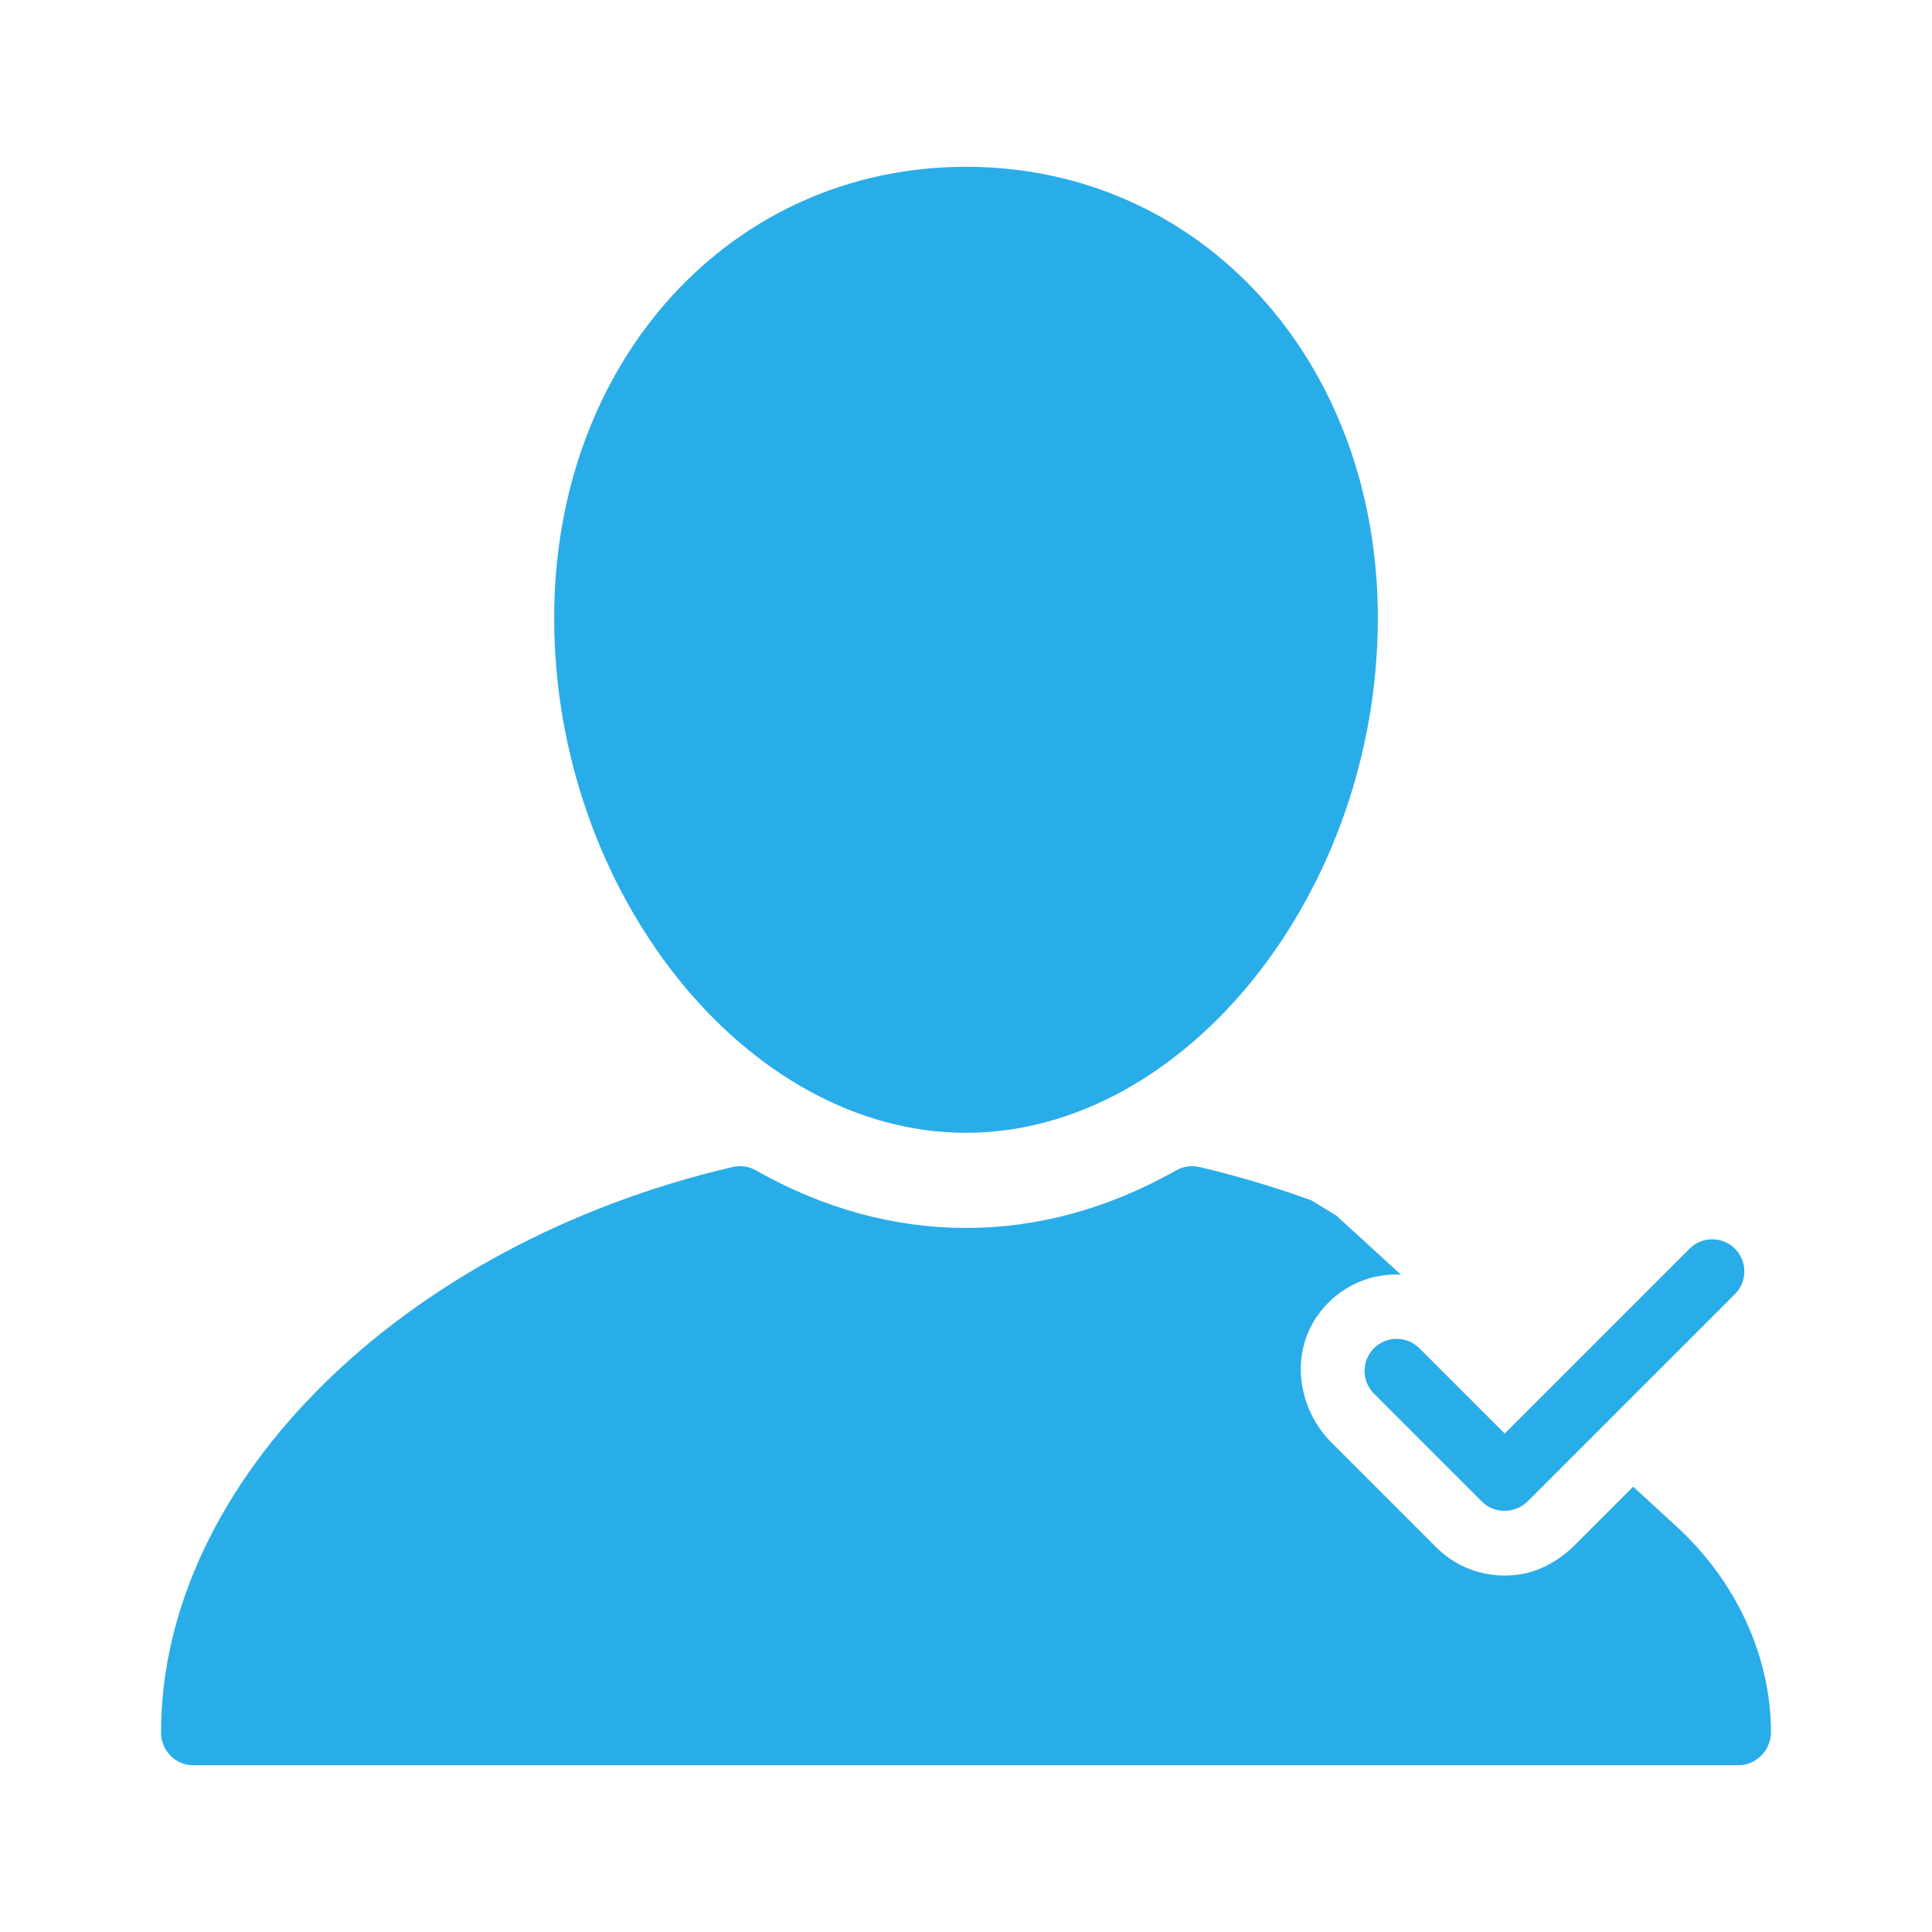
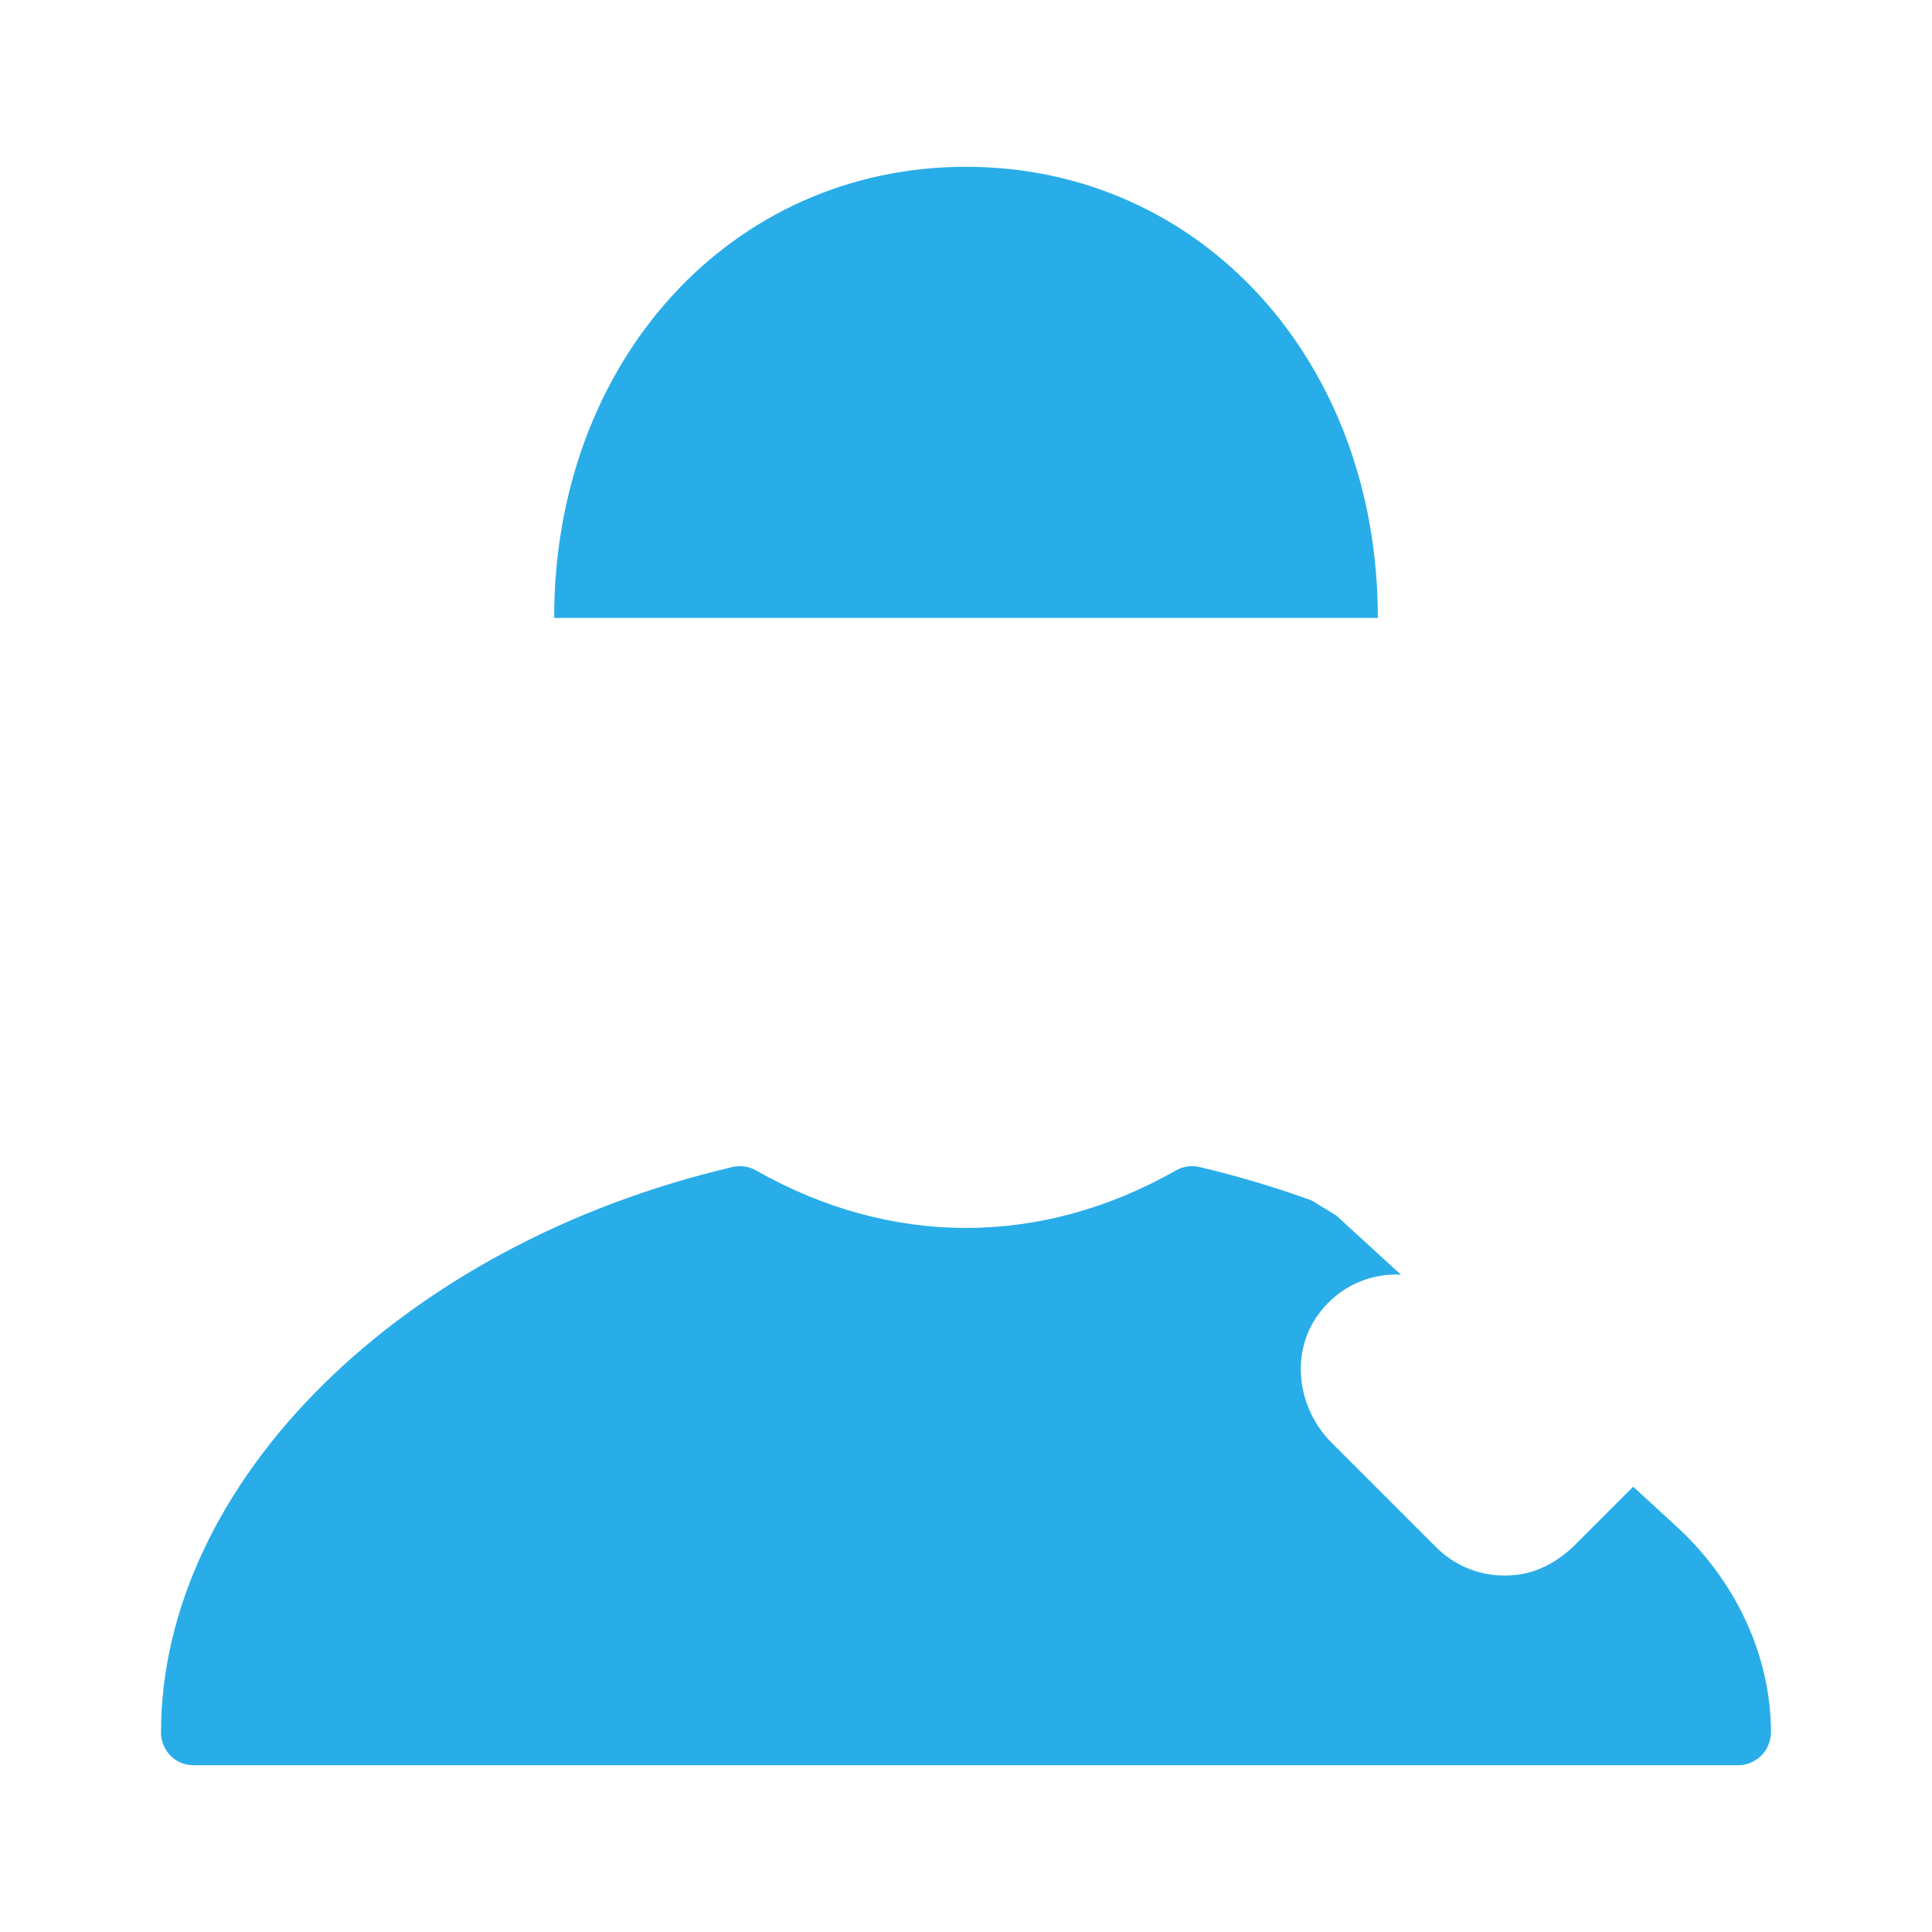
<svg xmlns="http://www.w3.org/2000/svg" version="1.1" width="512" height="512" x="0" y="0" viewBox="0 0 60 60" style="enable-background:new 0 0 512 512" xml:space="preserve" class="">
  <g>
    <g>
      <path d="m55 53.78c0 .26-.1.54-.29.73s-.44.31-.71.31h-48c-.56 0-1-.46-1-1.02.01-7.77 7.48-15.16 17.76-17.56.25-.05.5-.02.72.11 4.2 2.38 8.84 2.38 13.04 0 .22-.13.47-.16.72-.11 1.19.28 2.36.63 3.49 1.04.26.16.51.31.77.47l2.01 1.84c-.05 0-.09-.01-.14-.01-.92 0-1.78.41-2.36 1.15-.96 1.21-.75 2.98.34 4.07l3.25 3.25c.7.7 1.68 1.01 2.69.83.62-.12 1.18-.46 1.63-.91l1.8-1.8 1.35 1.24c1.85 1.7 2.92 4.02 2.93 6.37z" fill="#29ade9" data-original="#000000" class="" />
-       <path d="m17.21 19.19c0-7.99 5.5-14.01 12.79-14.01s12.79 6.02 12.79 14.01c0 8.52-5.98 15.99-12.79 15.99-6.82 0-12.79-7.47-12.79-15.99z" fill="#29ade9" data-original="#000000" class="" />
-       <path d="m42.67 41.87c-.39.39-.39 1.02 0 1.41l3.35 3.35c.2.2.45.29.71.29s.51-.1.71-.29l6.44-6.44c.39-.39.39-1.02 0-1.41s-1.02-.39-1.41 0l-5.74 5.74-2.64-2.64c-.4-.4-1.03-.4-1.42-.01z" fill="#29ade9" data-original="#000000" class="" />
+       <path d="m17.21 19.19c0-7.99 5.5-14.01 12.79-14.01s12.79 6.02 12.79 14.01z" fill="#29ade9" data-original="#000000" class="" />
    </g>
  </g>
</svg>